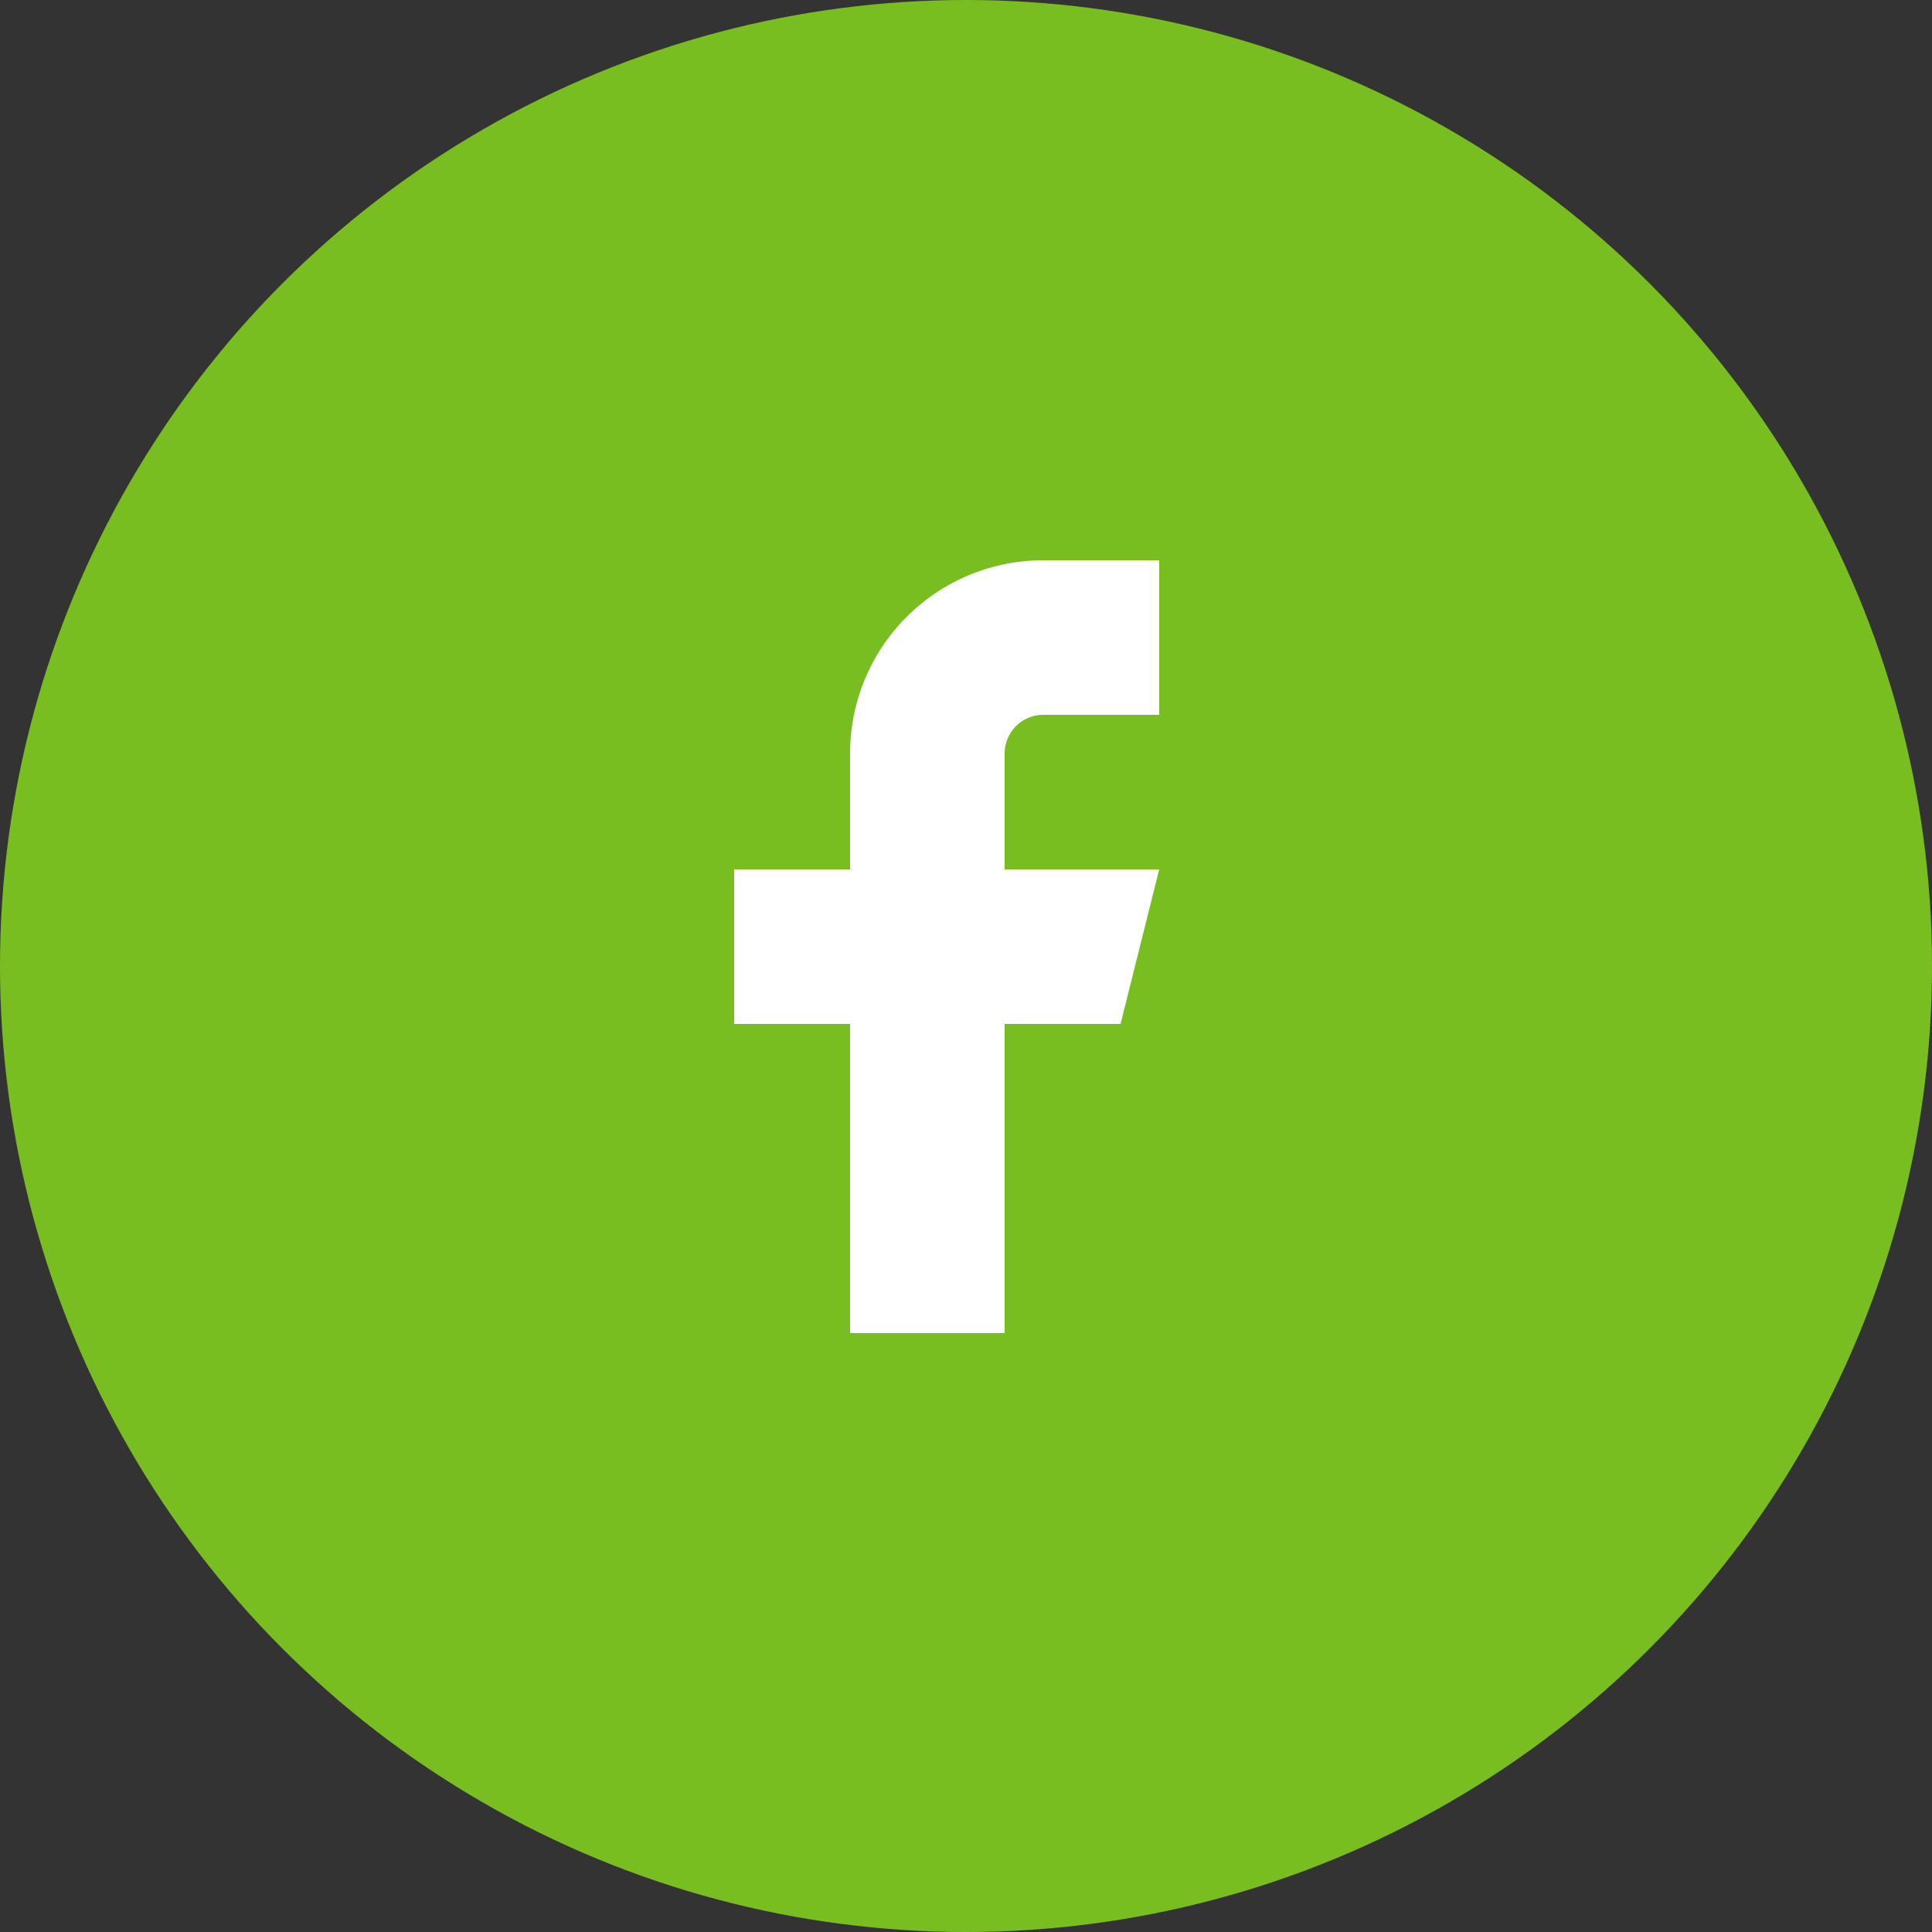
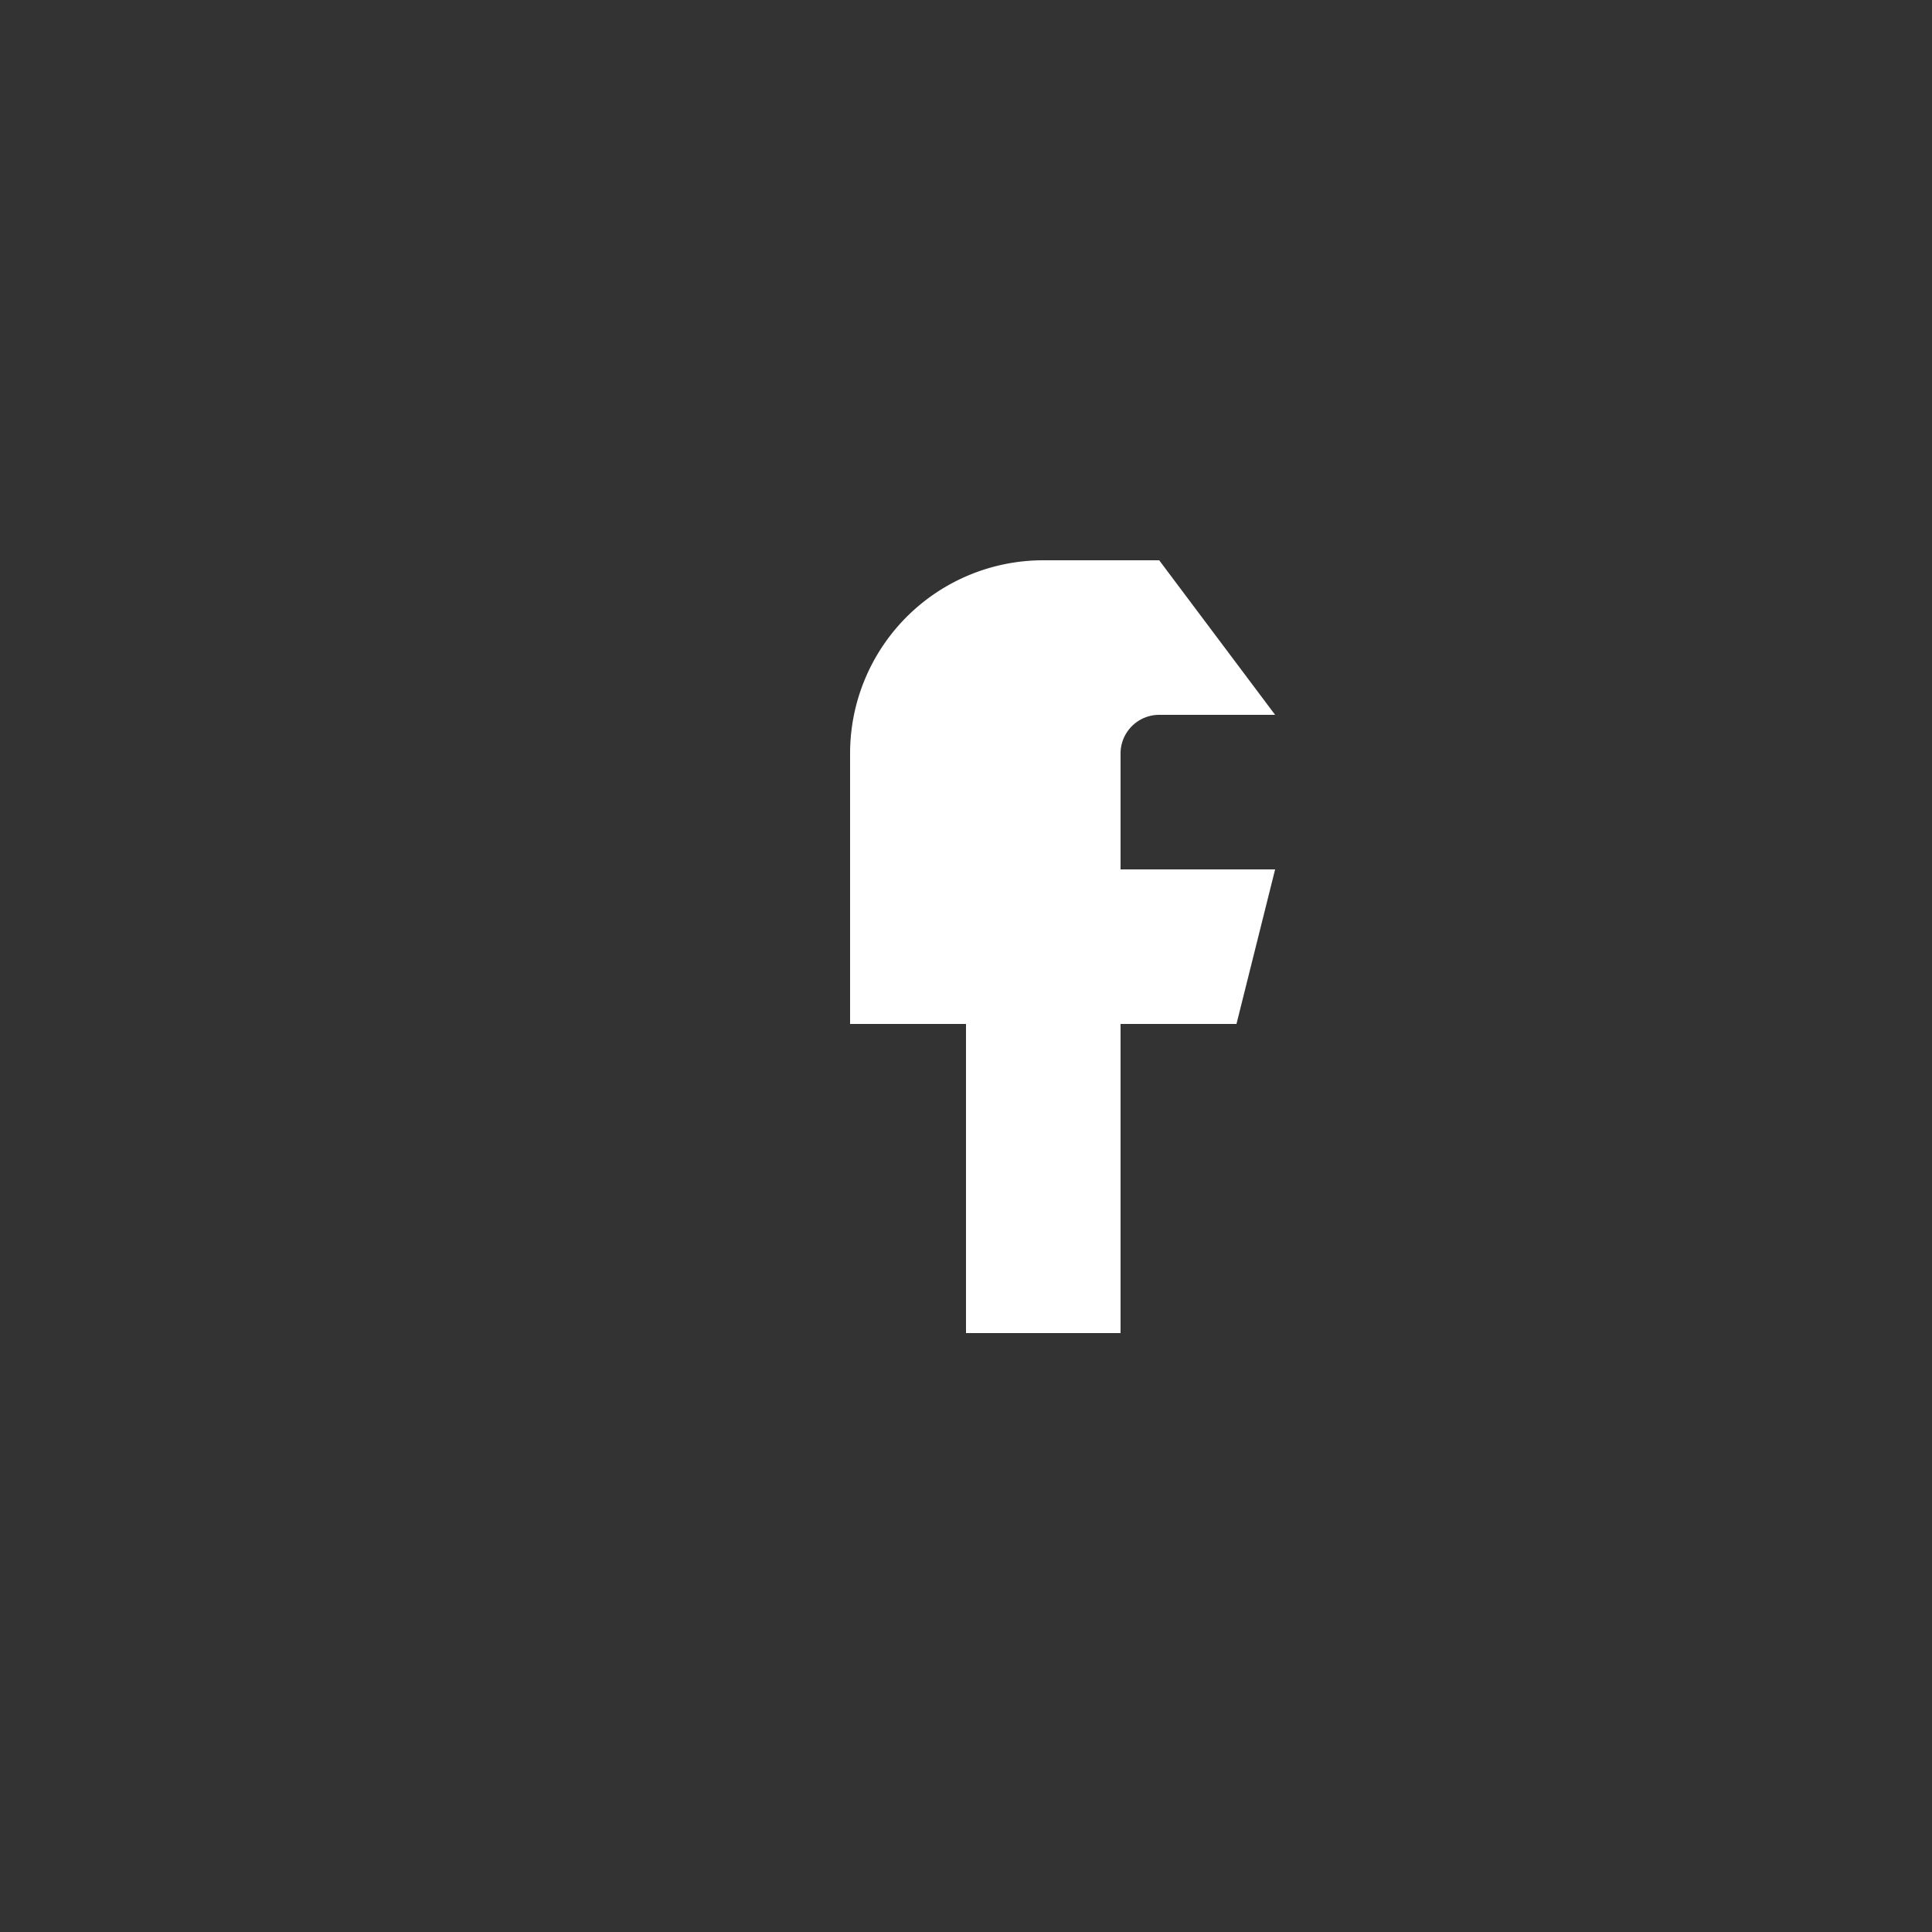
<svg xmlns="http://www.w3.org/2000/svg" width="50" height="50" viewBox="0 0 50 50">
  <rect x="0" y="0" width="50" height="50" fill="#333333" stroke="none" />
  <g id="Gruppe_163" data-name="Gruppe 163" transform="translate(-1340 -207)">
-     <circle id="Ellipse_3" data-name="Ellipse 3" cx="25" cy="25" r="25" transform="translate(1340 207)" fill="#78be20" />
    <g id="facebook" transform="translate(1348.166 219.833)">
      <g id="Icon" transform="translate(10.833 1.667)">
-         <path id="Path" d="M16.834,1.667h-3a5,5,0,0,0-5,5v3h-3v4h3v8h4v-8h3l1-4h-4v-3a1,1,0,0,1,1-1h3Z" transform="translate(-5.833 -1.667)" fill="#fff" />
+         <path id="Path" d="M16.834,1.667h-3a5,5,0,0,0-5,5v3v4h3v8h4v-8h3l1-4h-4v-3a1,1,0,0,1,1-1h3Z" transform="translate(-5.833 -1.667)" fill="#fff" />
      </g>
    </g>
  </g>
</svg>